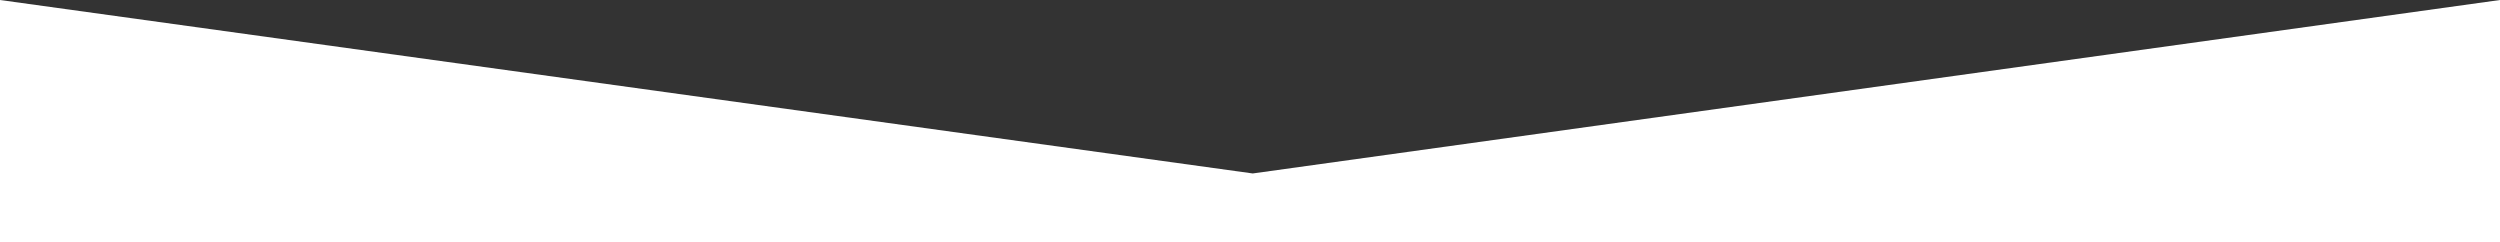
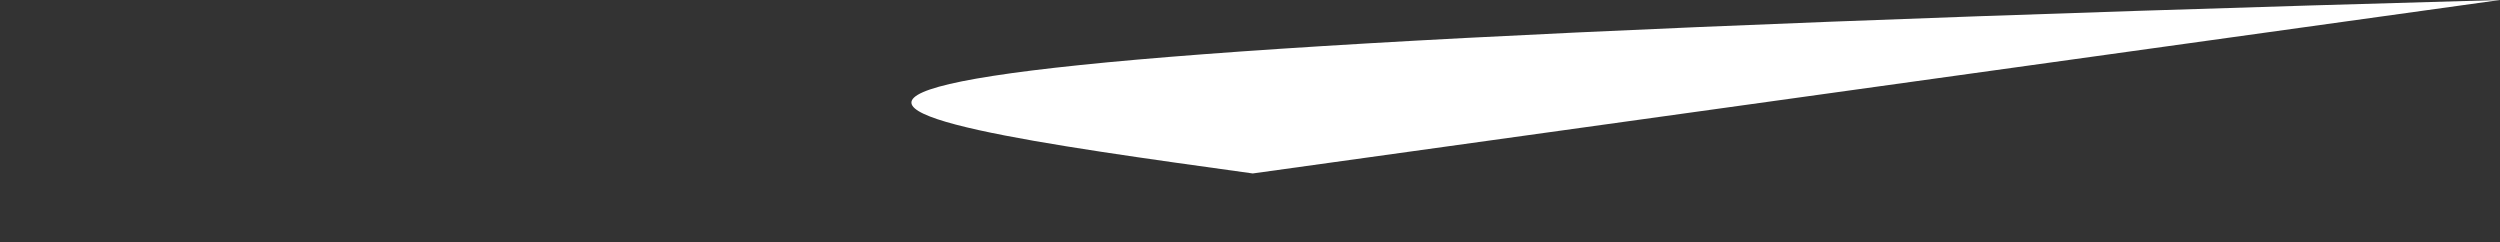
<svg xmlns="http://www.w3.org/2000/svg" id="Layer_2" viewBox="0 0 908 88">
  <rect x="0" y="0" width="908" height="88" fill="#333333" stroke="none" />
  <defs>
    <style>.cls-1{fill:#fff;}</style>
  </defs>
  <g id="Layer_1-2">
-     <path class="cls-1" d="M908,88H0V0C151.67,21,303.33,42,455,63L908,0V88Z" />
+     <path class="cls-1" d="M908,88V0C151.67,21,303.33,42,455,63L908,0V88Z" />
  </g>
</svg>